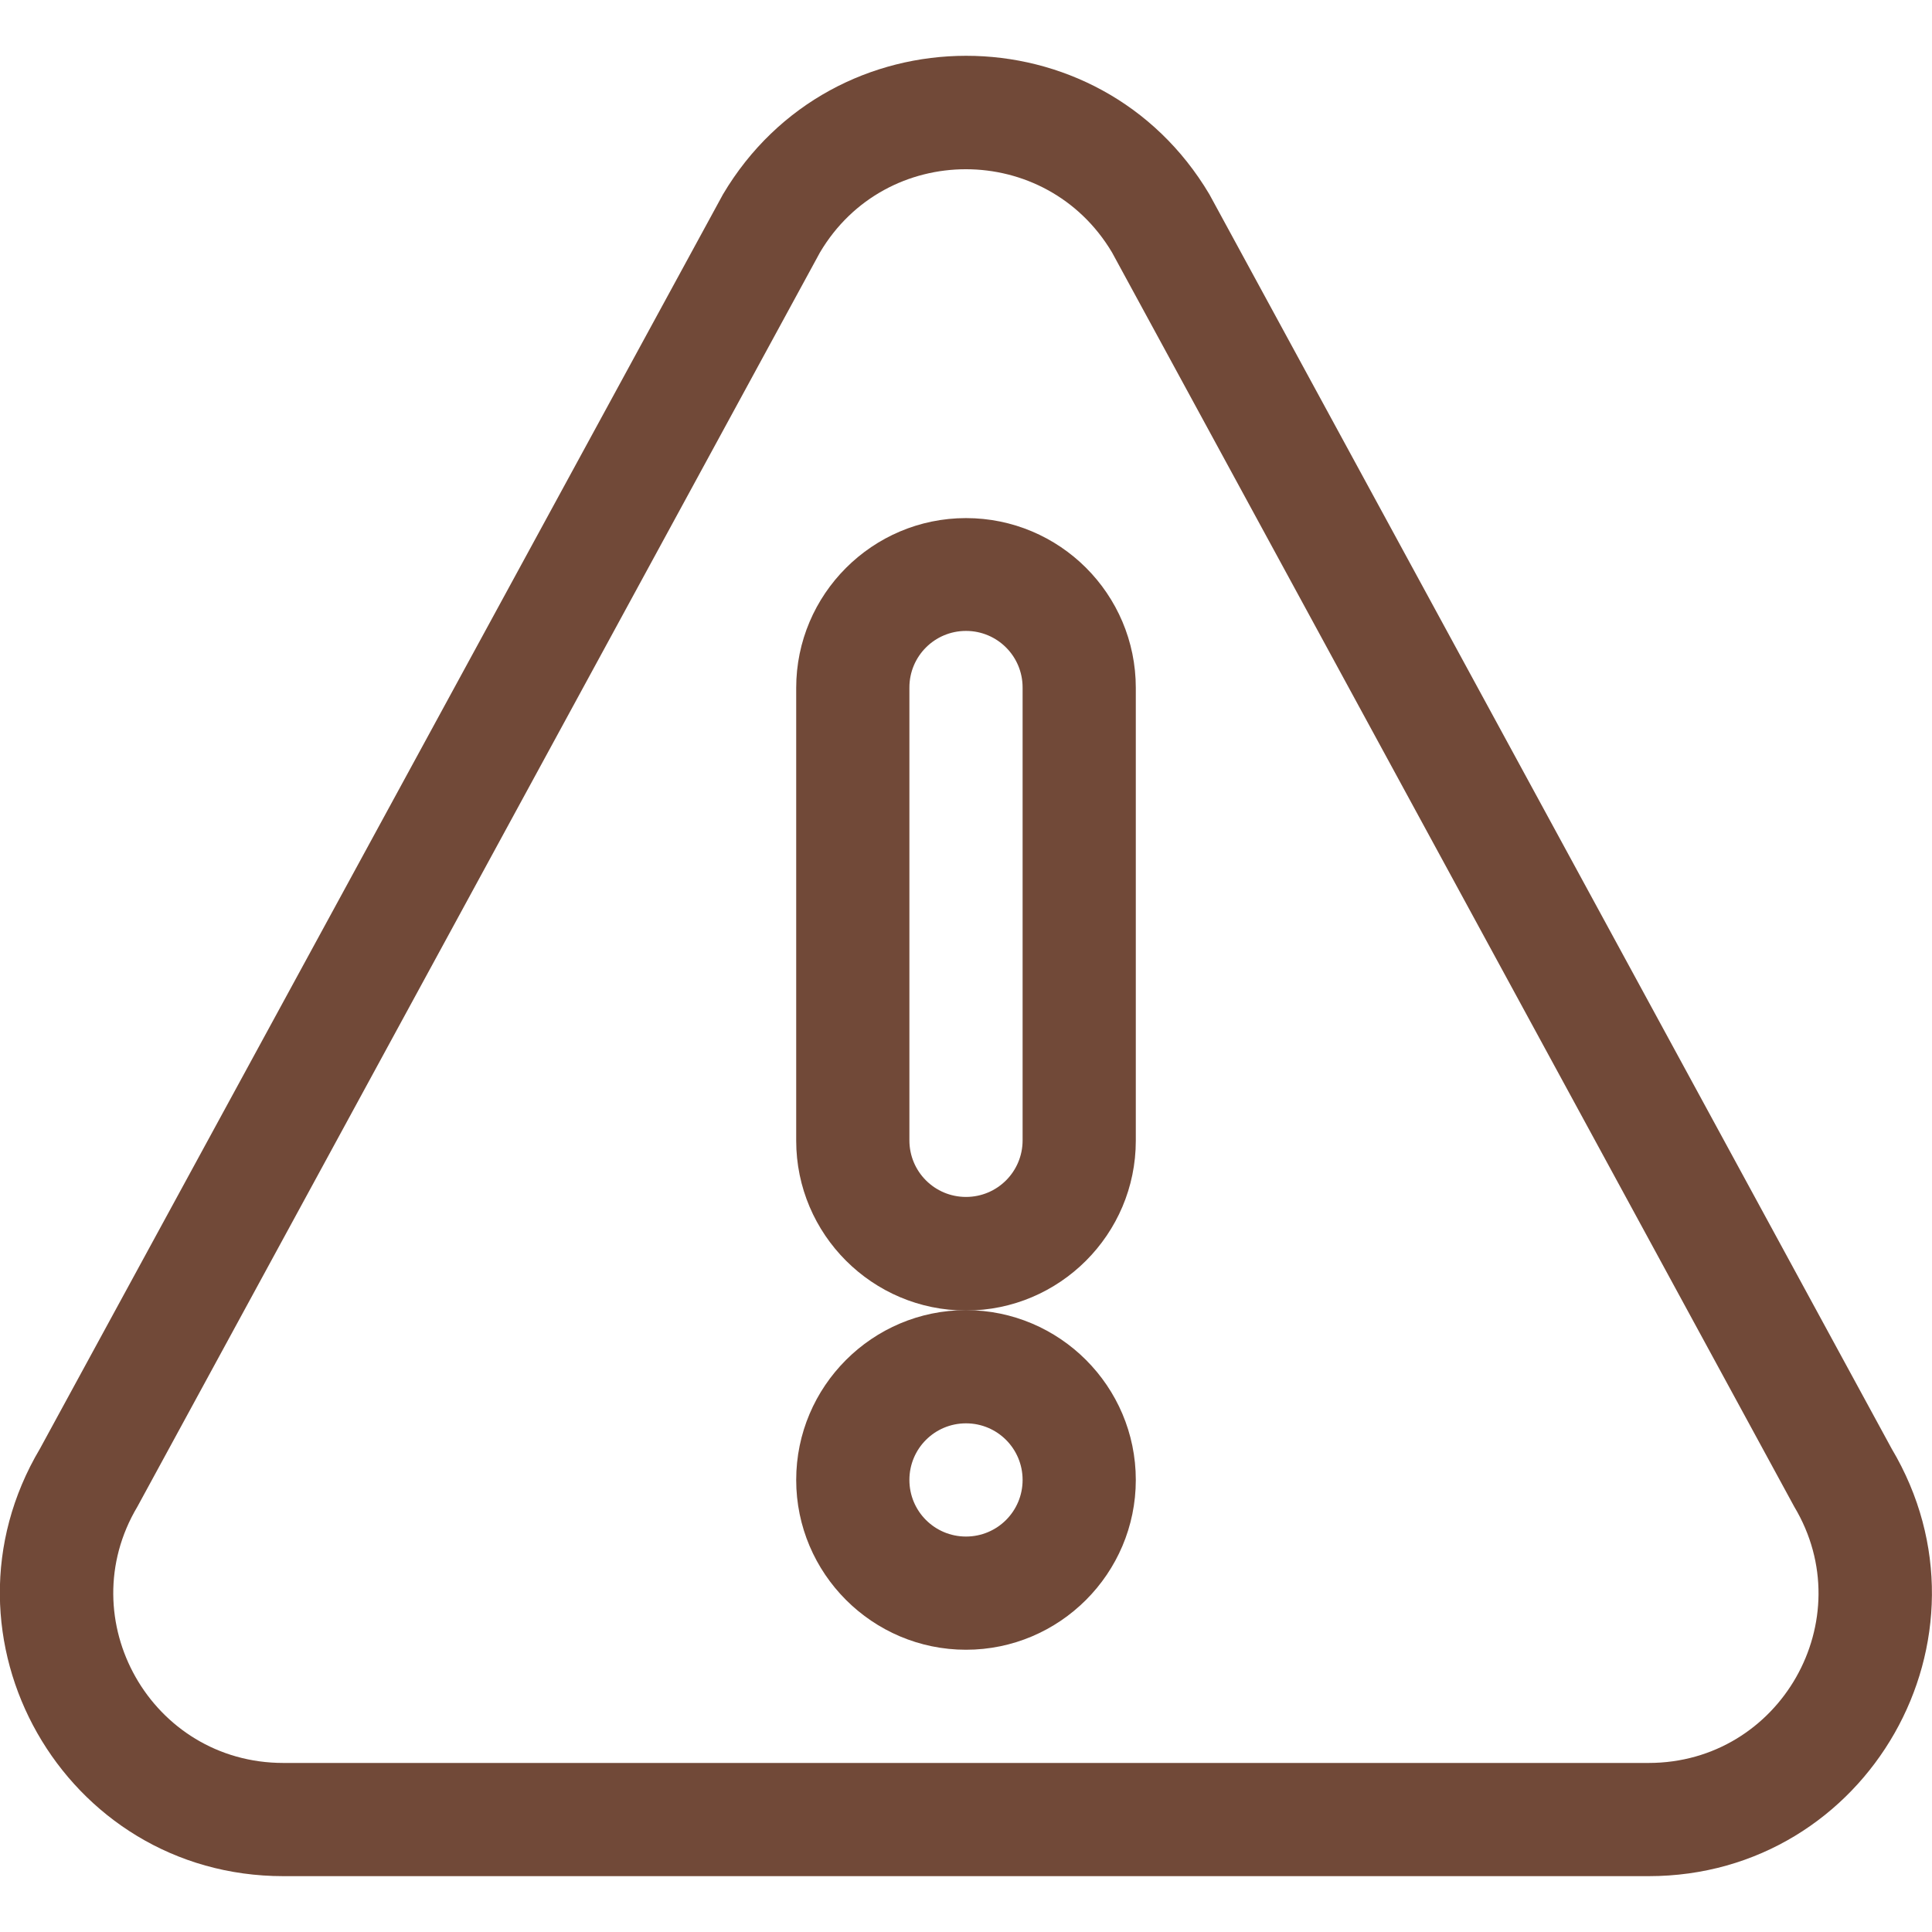
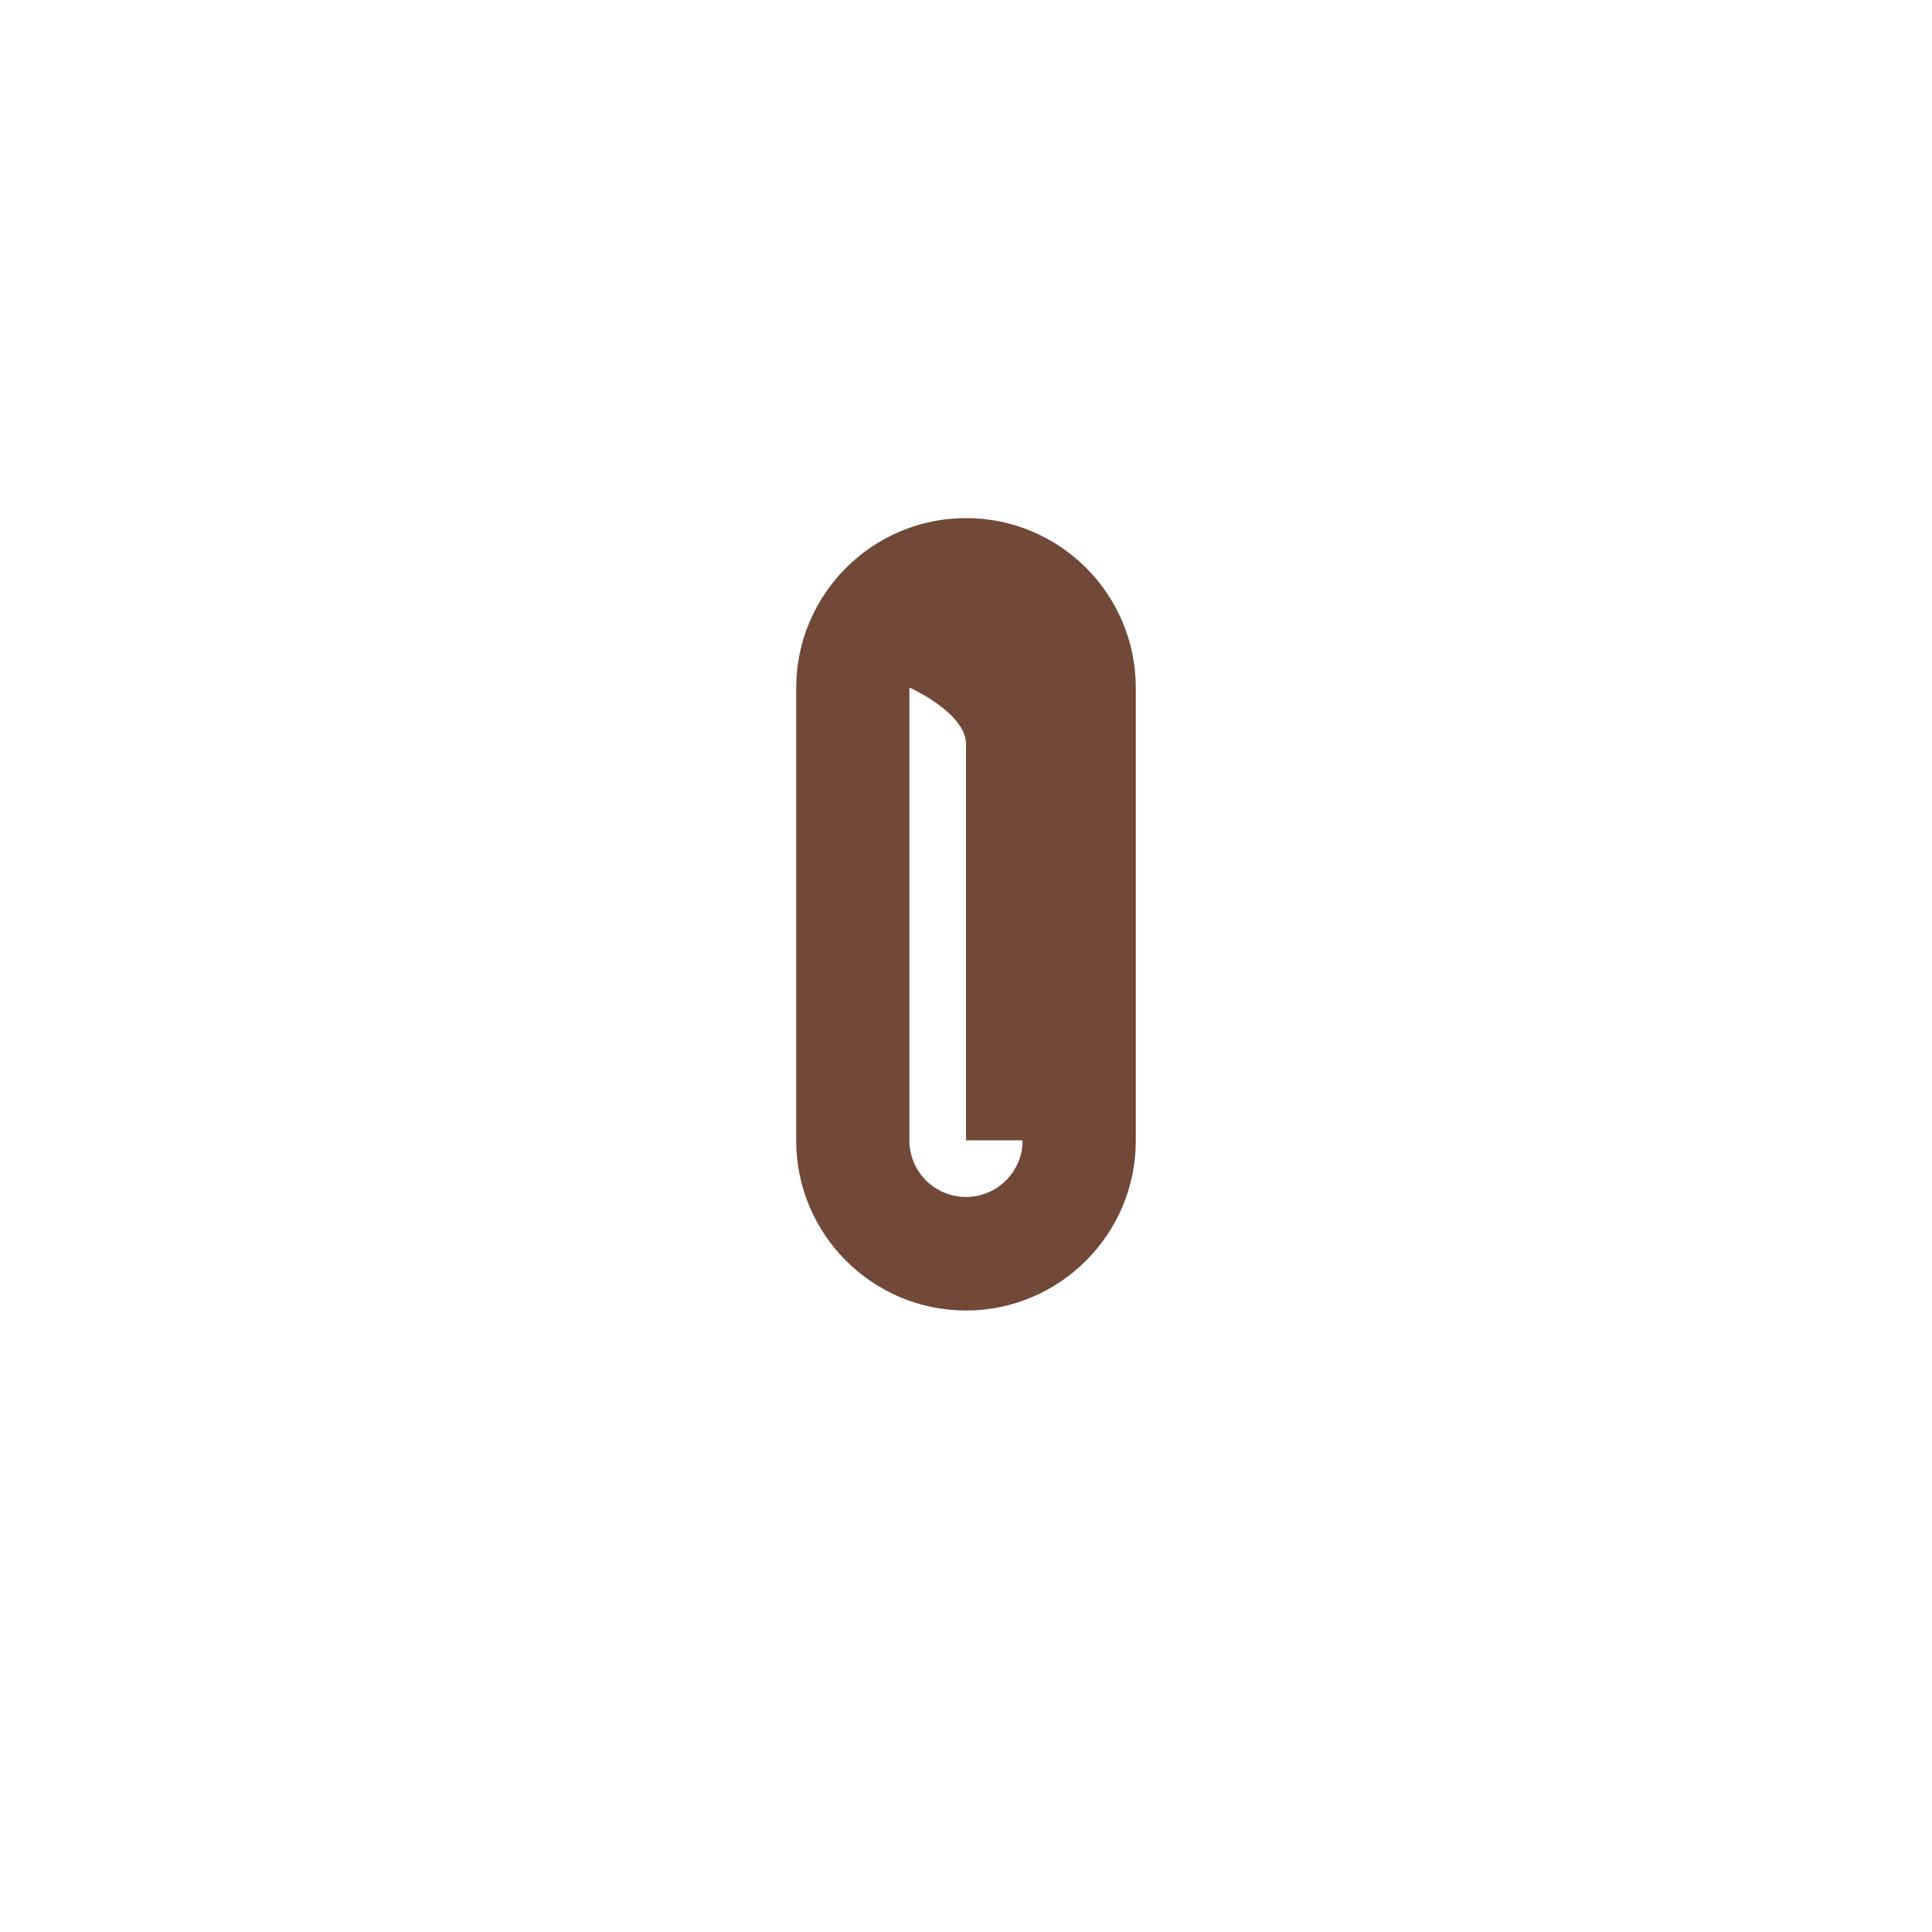
<svg xmlns="http://www.w3.org/2000/svg" id="Layer_1" x="0px" y="0px" viewBox="0 0 512 512" style="enable-background:new 0 0 512 512;" xml:space="preserve">
  <style type="text/css"> .st0{fill:#714938;} </style>
  <g>
    <g>
-       <path class="st0" d="M256,347.2c-24.8,0-45,20.2-45,45s20.2,45,45,45s45-20.2,45-45S280.8,347.2,256,347.2z M256,407.2 c-8.3,0-15-6.7-15-15s6.7-15,15-15c8.3,0,15,6.7,15,15S264.3,407.2,256,407.2z" />
+       </g>
+   </g>
+   <g>
+     <g>
+       <path class="st0" d="M256,137.3c-24.8,0-45,20.2-45,45v120c0,24.8,20.2,45,45,45s45-20.2,45-45v-120 C301,157.4,280.8,137.3,256,137.3z M271,302.2c0,8.3-6.7,15-15,15s-15-6.7-15-15v-120s15,6.7,15,15V302.2z" />
    </g>
  </g>
  <g>
    <g>
-       <path class="st0" d="M256,137.3c-24.8,0-45,20.2-45,45v120c0,24.8,20.2,45,45,45s45-20.2,45-45v-120 C301,157.4,280.8,137.3,256,137.3z M271,302.2c0,8.3-6.7,15-15,15s-15-6.7-15-15v-120c0-8.3,6.7-15,15-15s15,6.7,15,15V302.2z" />
-     </g>
-   </g>
-   <g>
-     <g>
-       <path class="st0" d="M501.3,383.9L320.5,51.5c-29.1-49-99.9-48.9-128.9,0L10.6,383.9c-29.7,50,6.3,113.3,64.5,113.3h361.8 C495,497.2,531.1,434,501.3,383.9z M436.9,467.2H75.1c-35,0-56.5-38-38.7-67.9L217.3,66.9c0,0,0,0,0,0c17.4-29.4,59.9-29.4,77.4,0 l180.8,332.4C493.4,429.2,471.8,467.2,436.9,467.2z" />
-     </g>
+       </g>
  </g>
</svg>